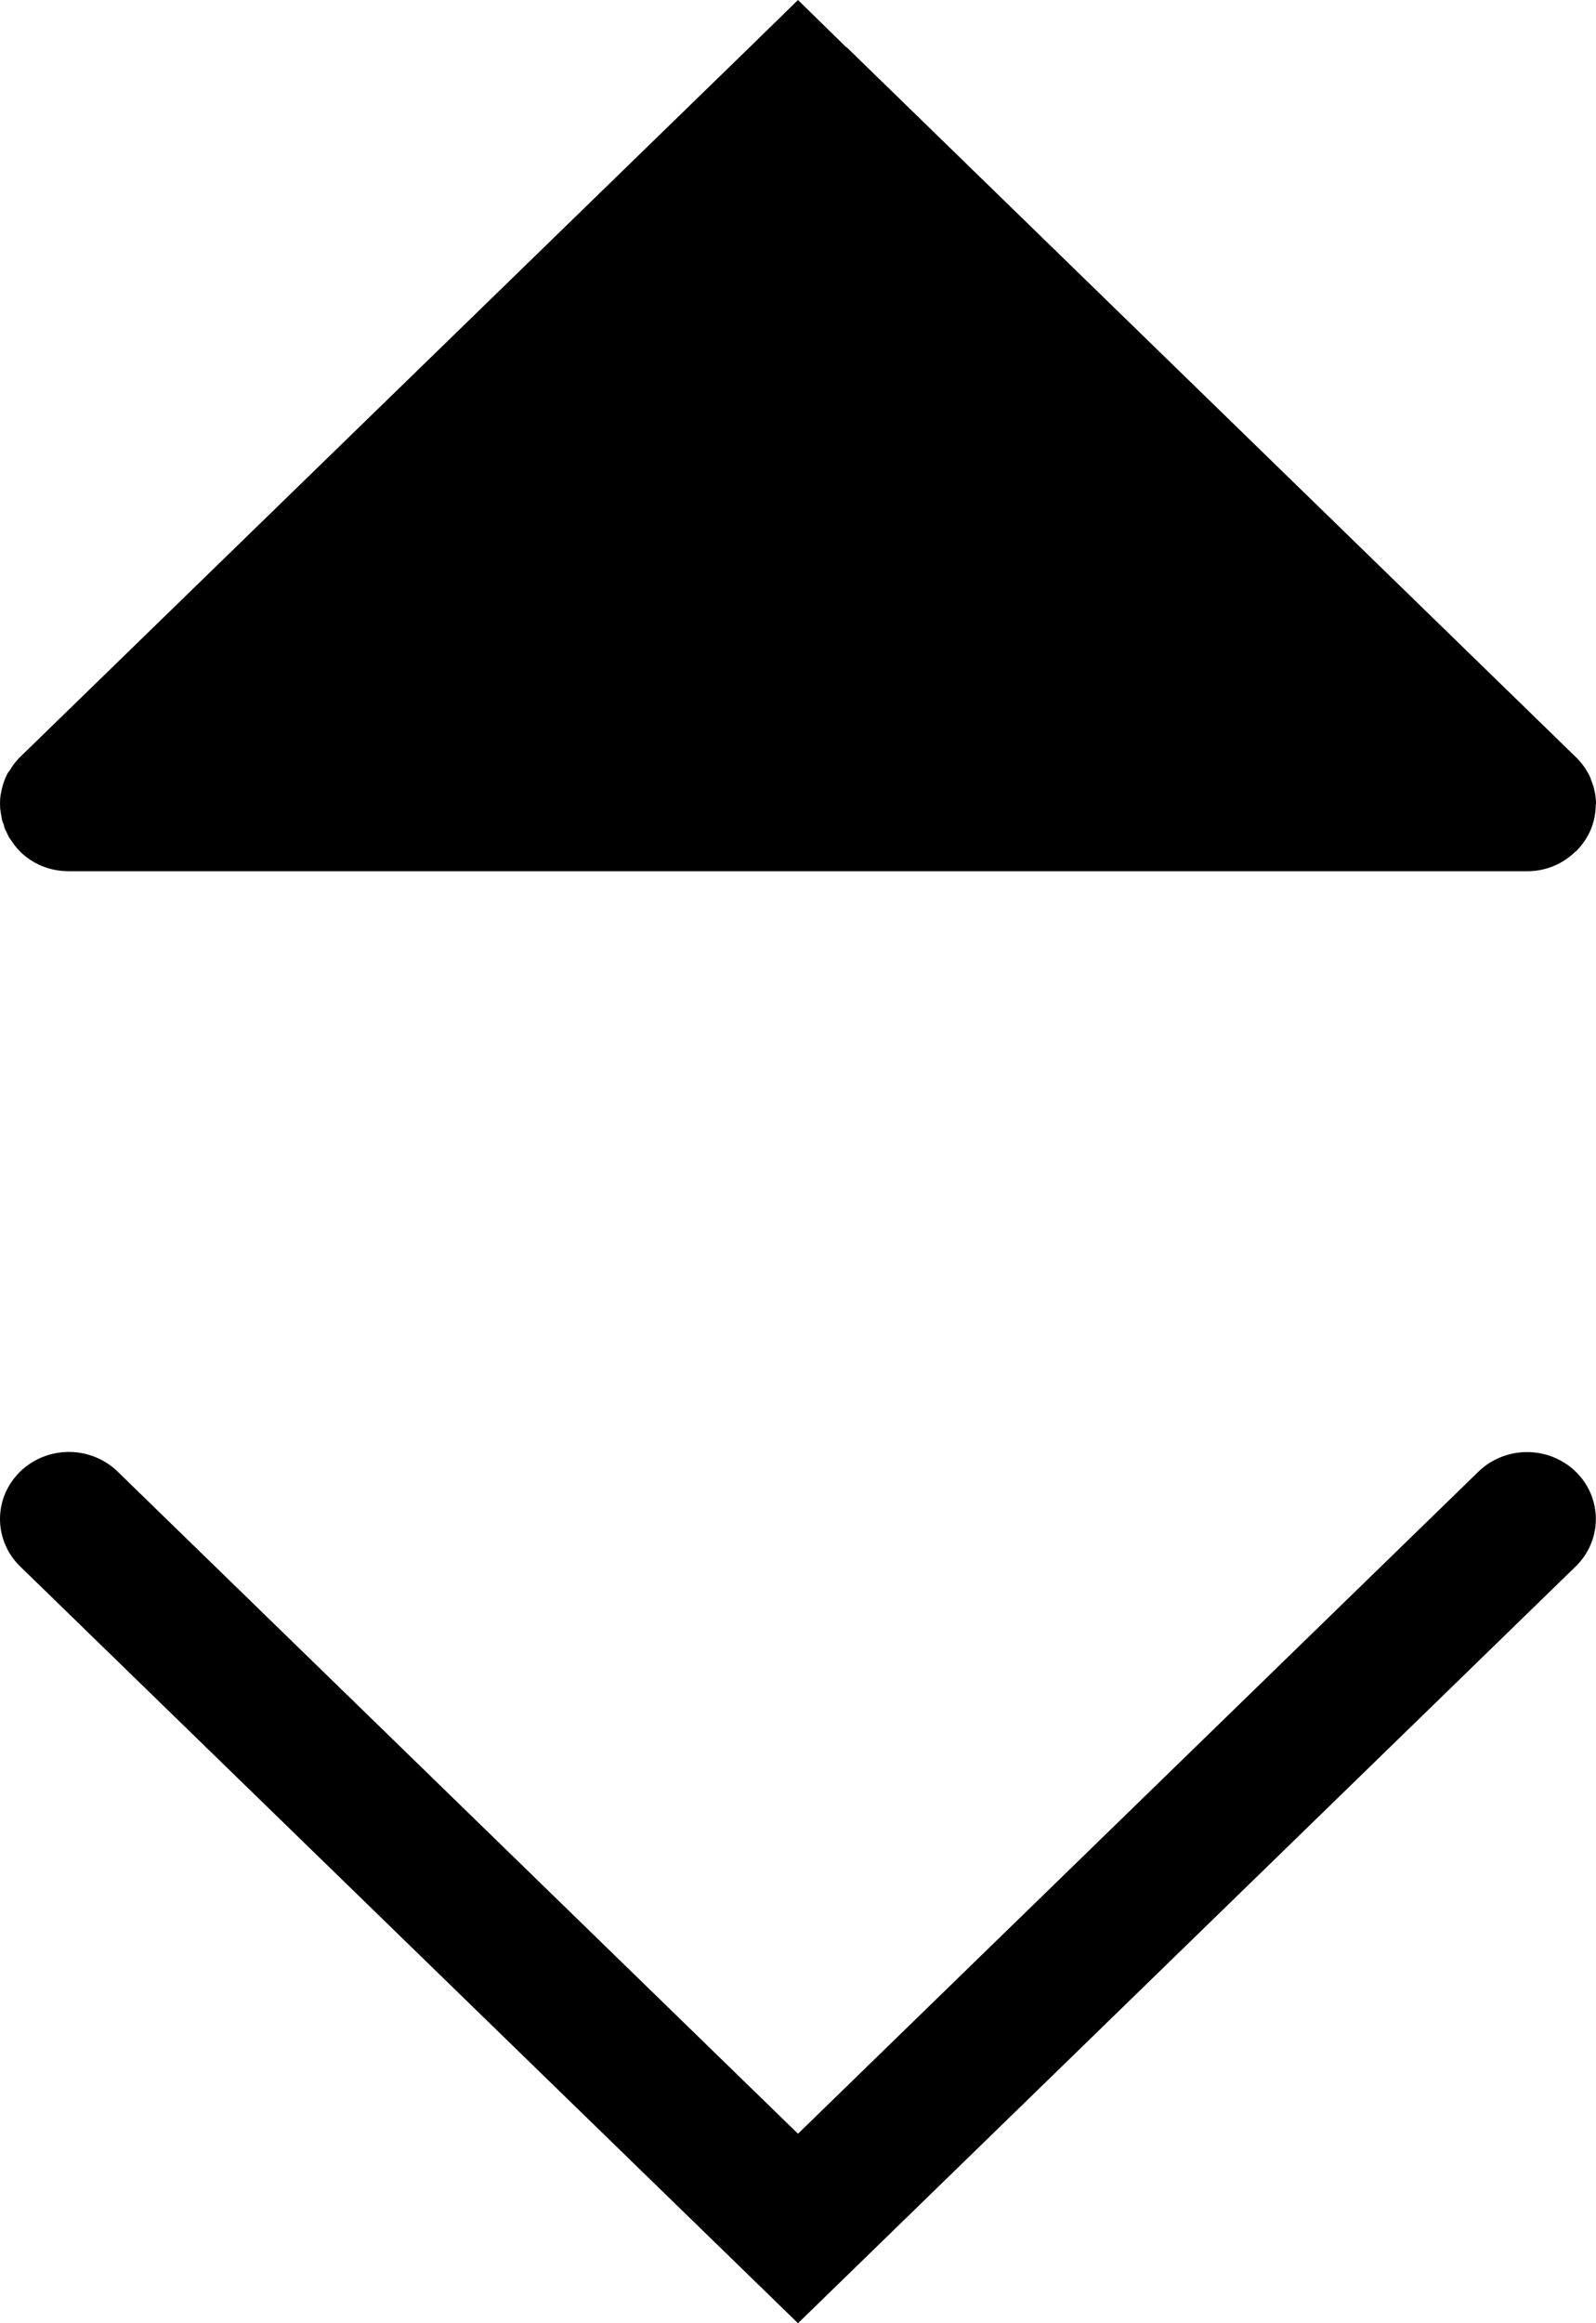
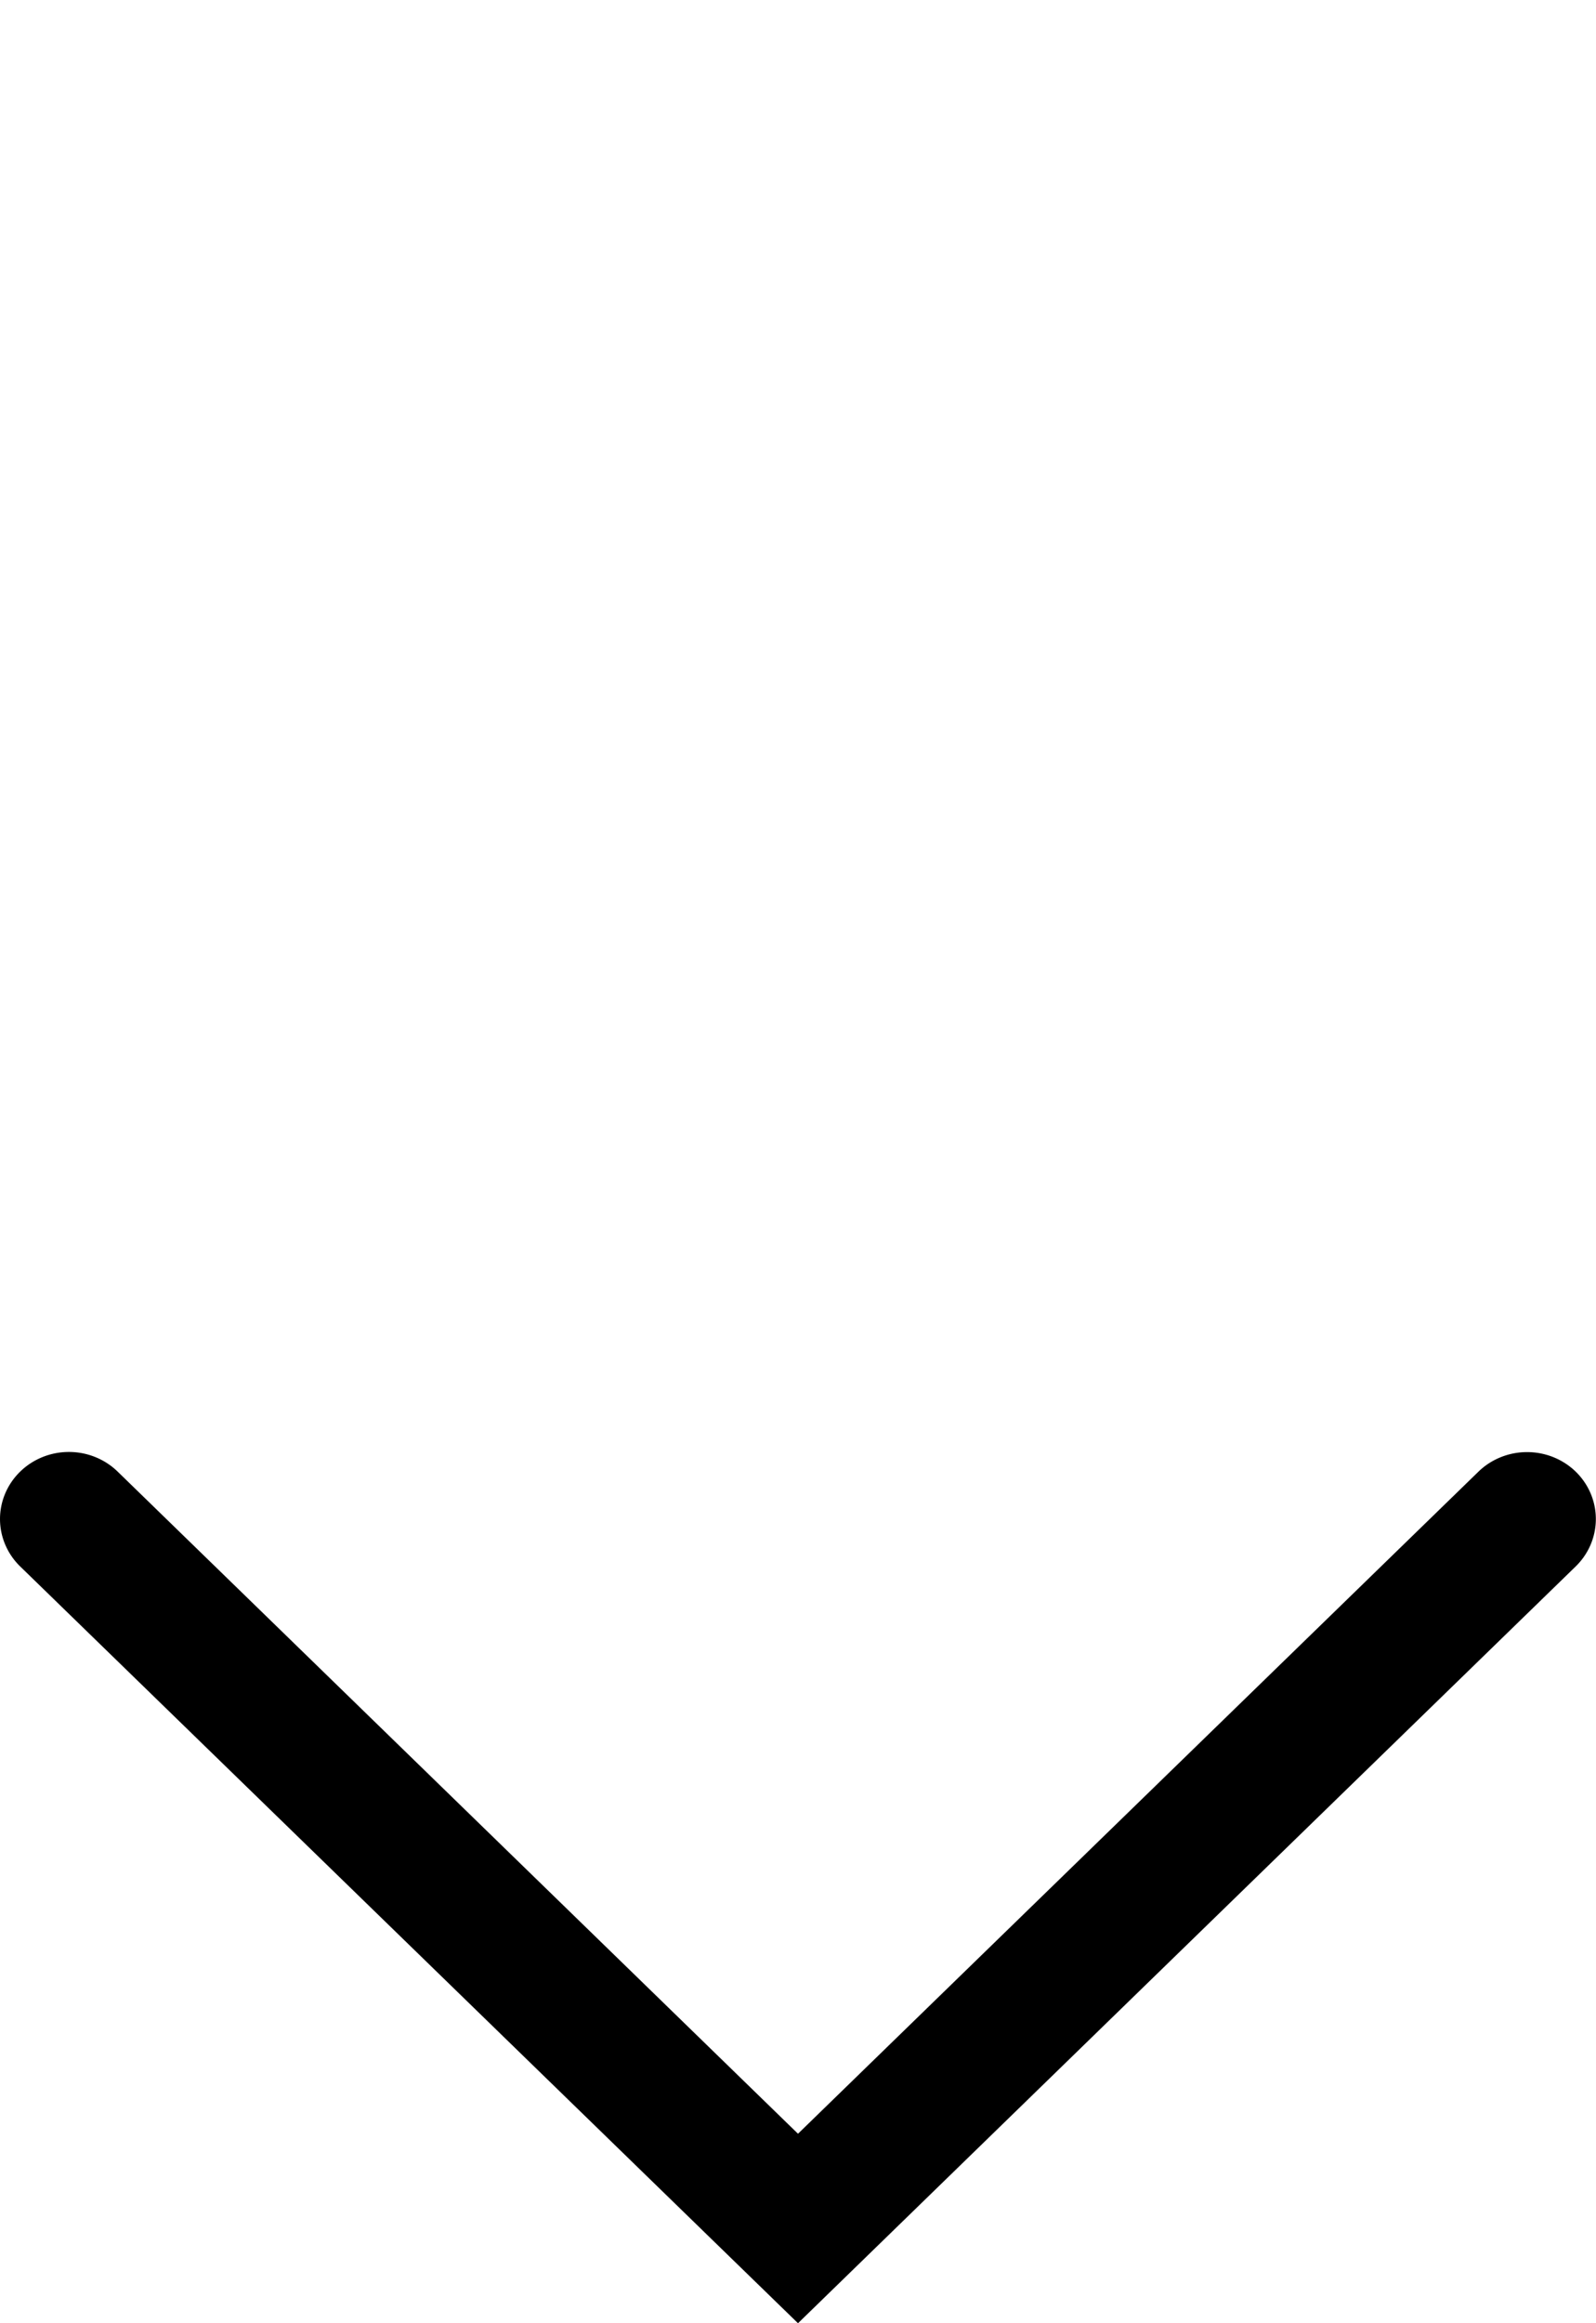
<svg xmlns="http://www.w3.org/2000/svg" width="11" height="16">
-   <path d="m5.5 16 5.36-5.212a.475.462 0 0 0 0-.653.475.462 0 0 0-.67 0l-4.69 4.56-4.689-4.56a.475.462 0 0 0-.672 0 .475.462 0 0 0 0 .653z" class="off" />
-   <path d="M10.524 6a.47.47 0 0 0 .334-.135h.002a.475.462 0 0 0 .002-.002.47.473 0 0 0 .101-.147.452.455 0 0 0 .035-.172.475.462 0 0 0 .002-.01.433.436 0 0 0-.037-.17.475.462 0 0 0 0-.004.461.464 0 0 0-.103-.147L5.837.327 5.83.323 5.5 0l-.335.327L.139 5.213a.443.446 0 0 0-.071.092l-.01.012a.475.462 0 0 0-.007.012.436.44 0 0 0-.04.113.473.473 0 0 0-.01.06v.004a.475.462 0 0 0 0 .002.434.438 0 0 0 0 .049v.014a.475.462 0 0 0 .002.007.519.519 0 0 0 .009.055v.002a.475.462 0 0 0 0 .002c.002.014.008.028.013.04a.475.462 0 0 0 .01.035.475.462 0 0 0 .001.003l.006.009a.475.462 0 0 0 .022.045.475.462 0 0 0 .004.006l.028.04a.491.495 0 0 0 .045.052c.082.08.197.133.334.133z" class="on" />
+   <path d="m5.5 16 5.36-5.212a.475.462 0 0 0 0-.653.475.462 0 0 0-.67 0l-4.69 4.56-4.689-4.56a.475.462 0 0 0-.672 0 .475.462 0 0 0 0 .653" class="off" />
</svg>